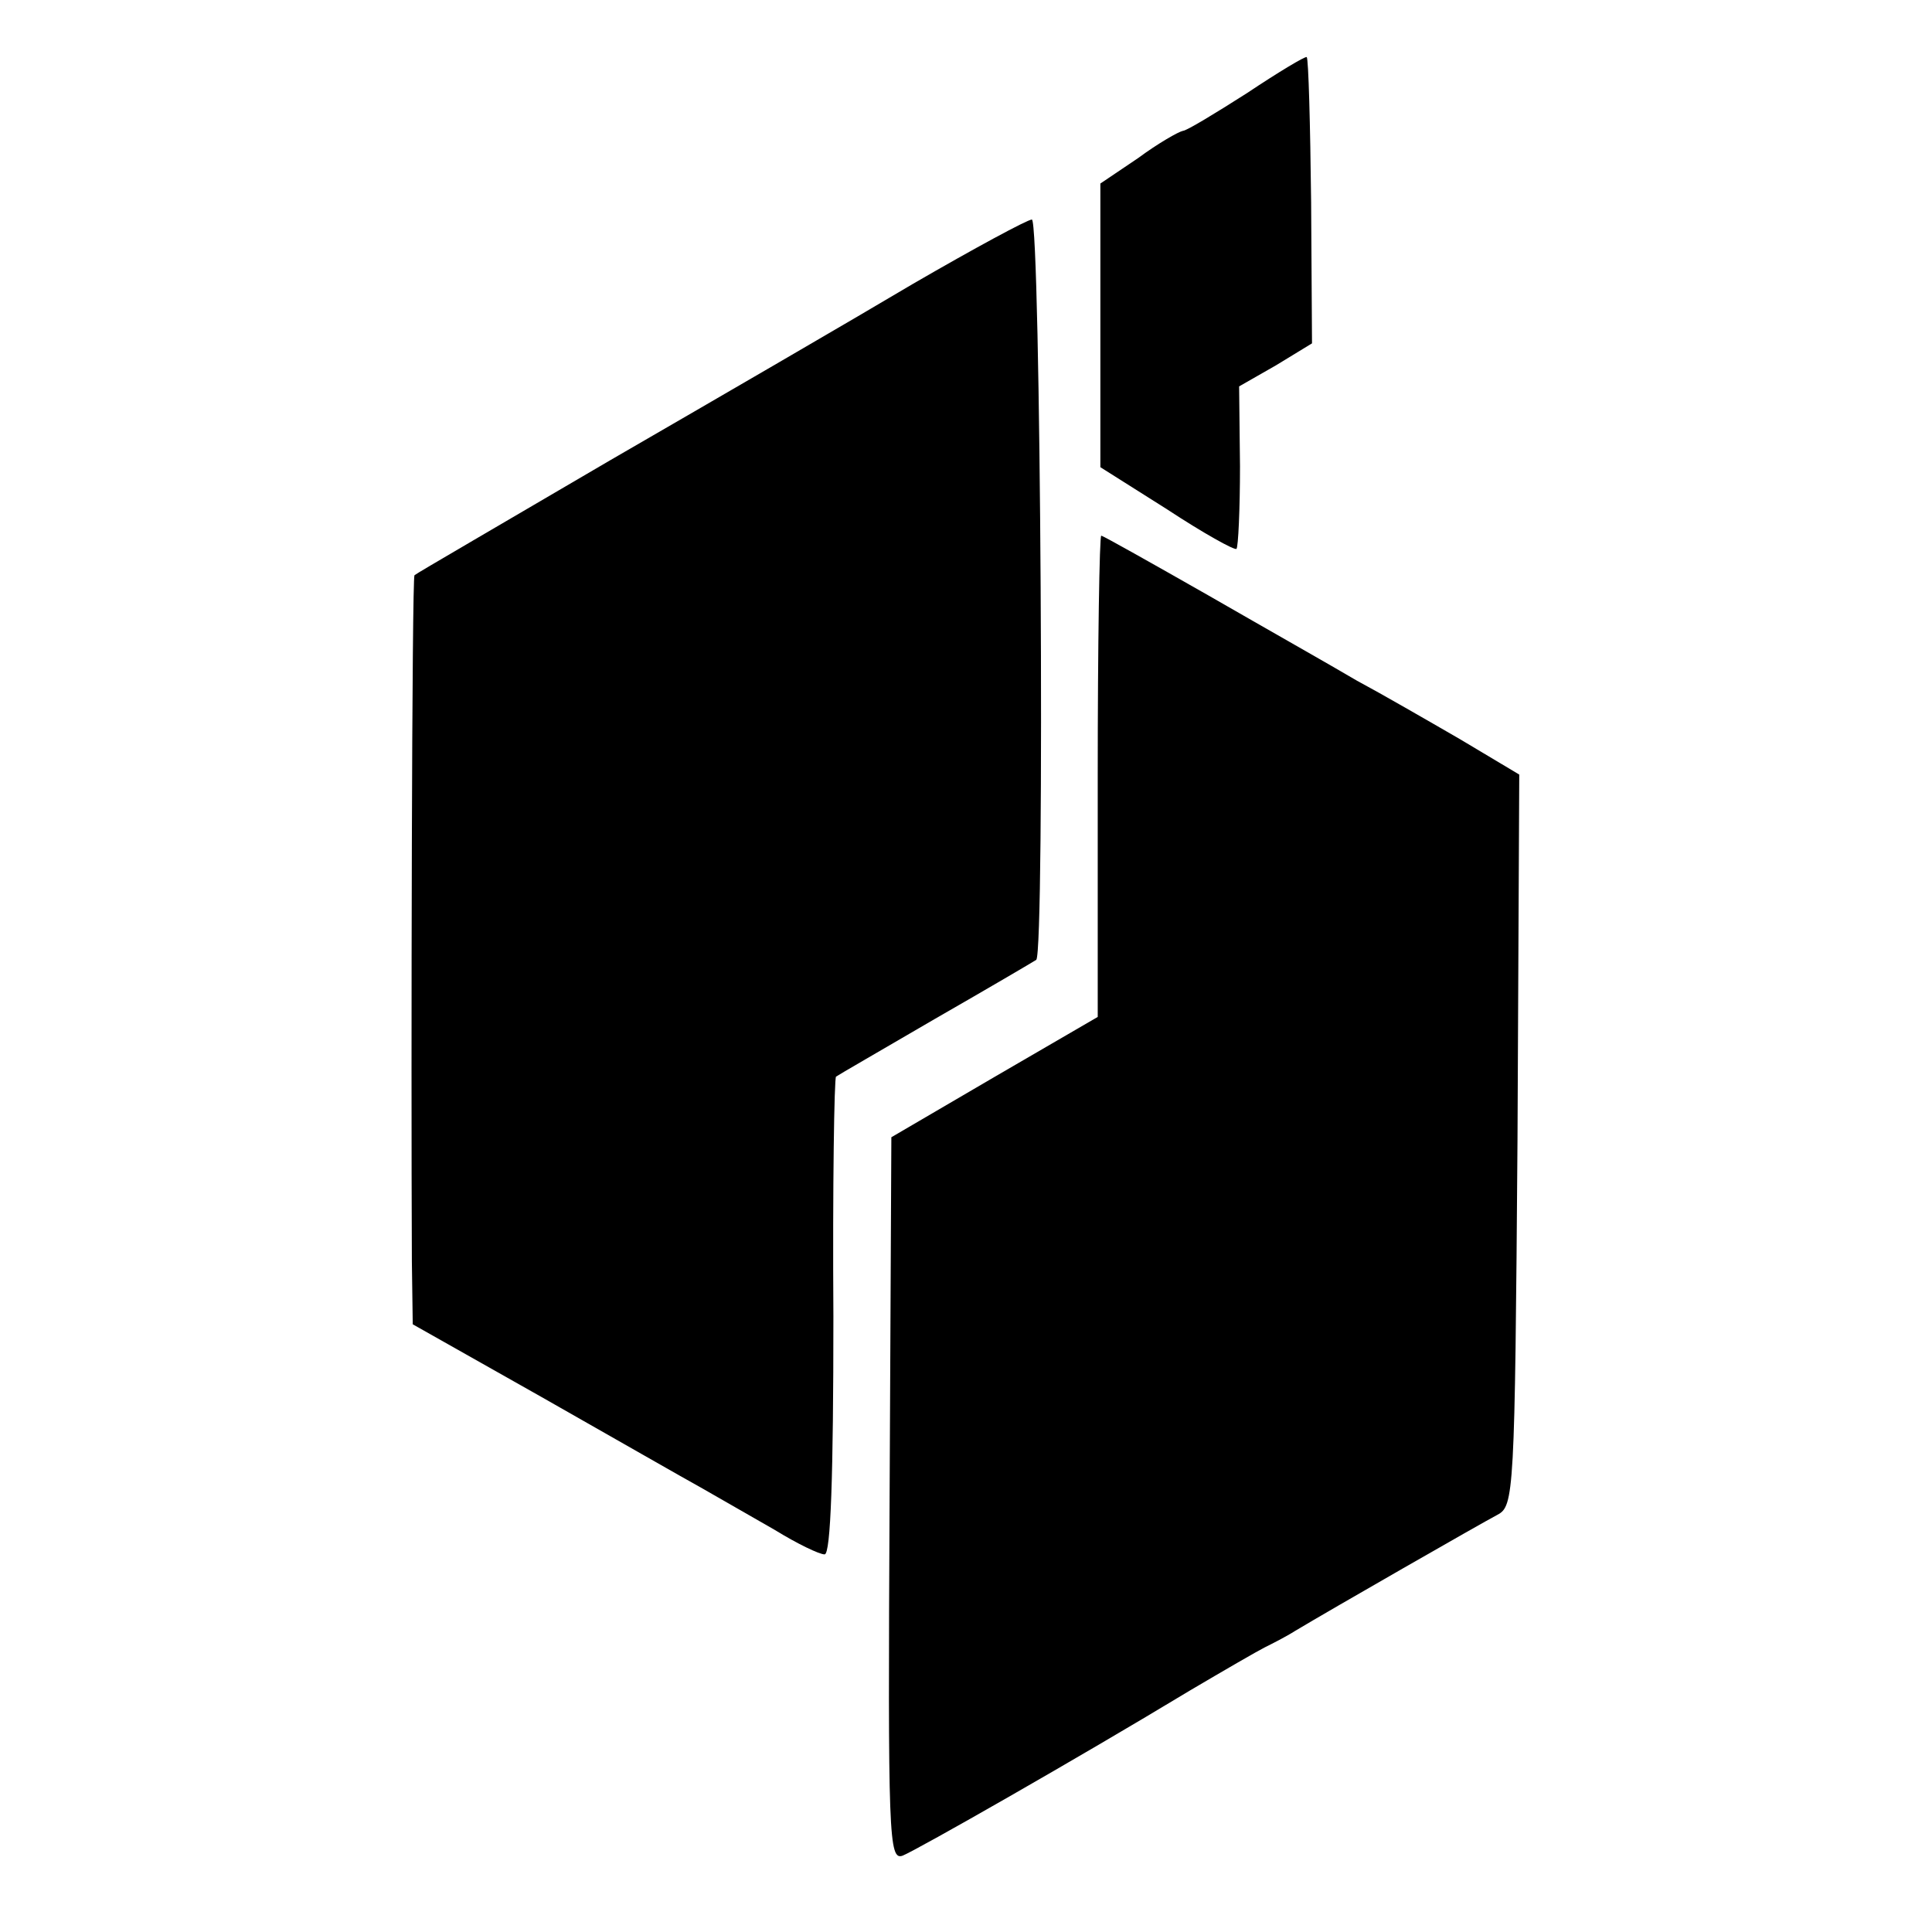
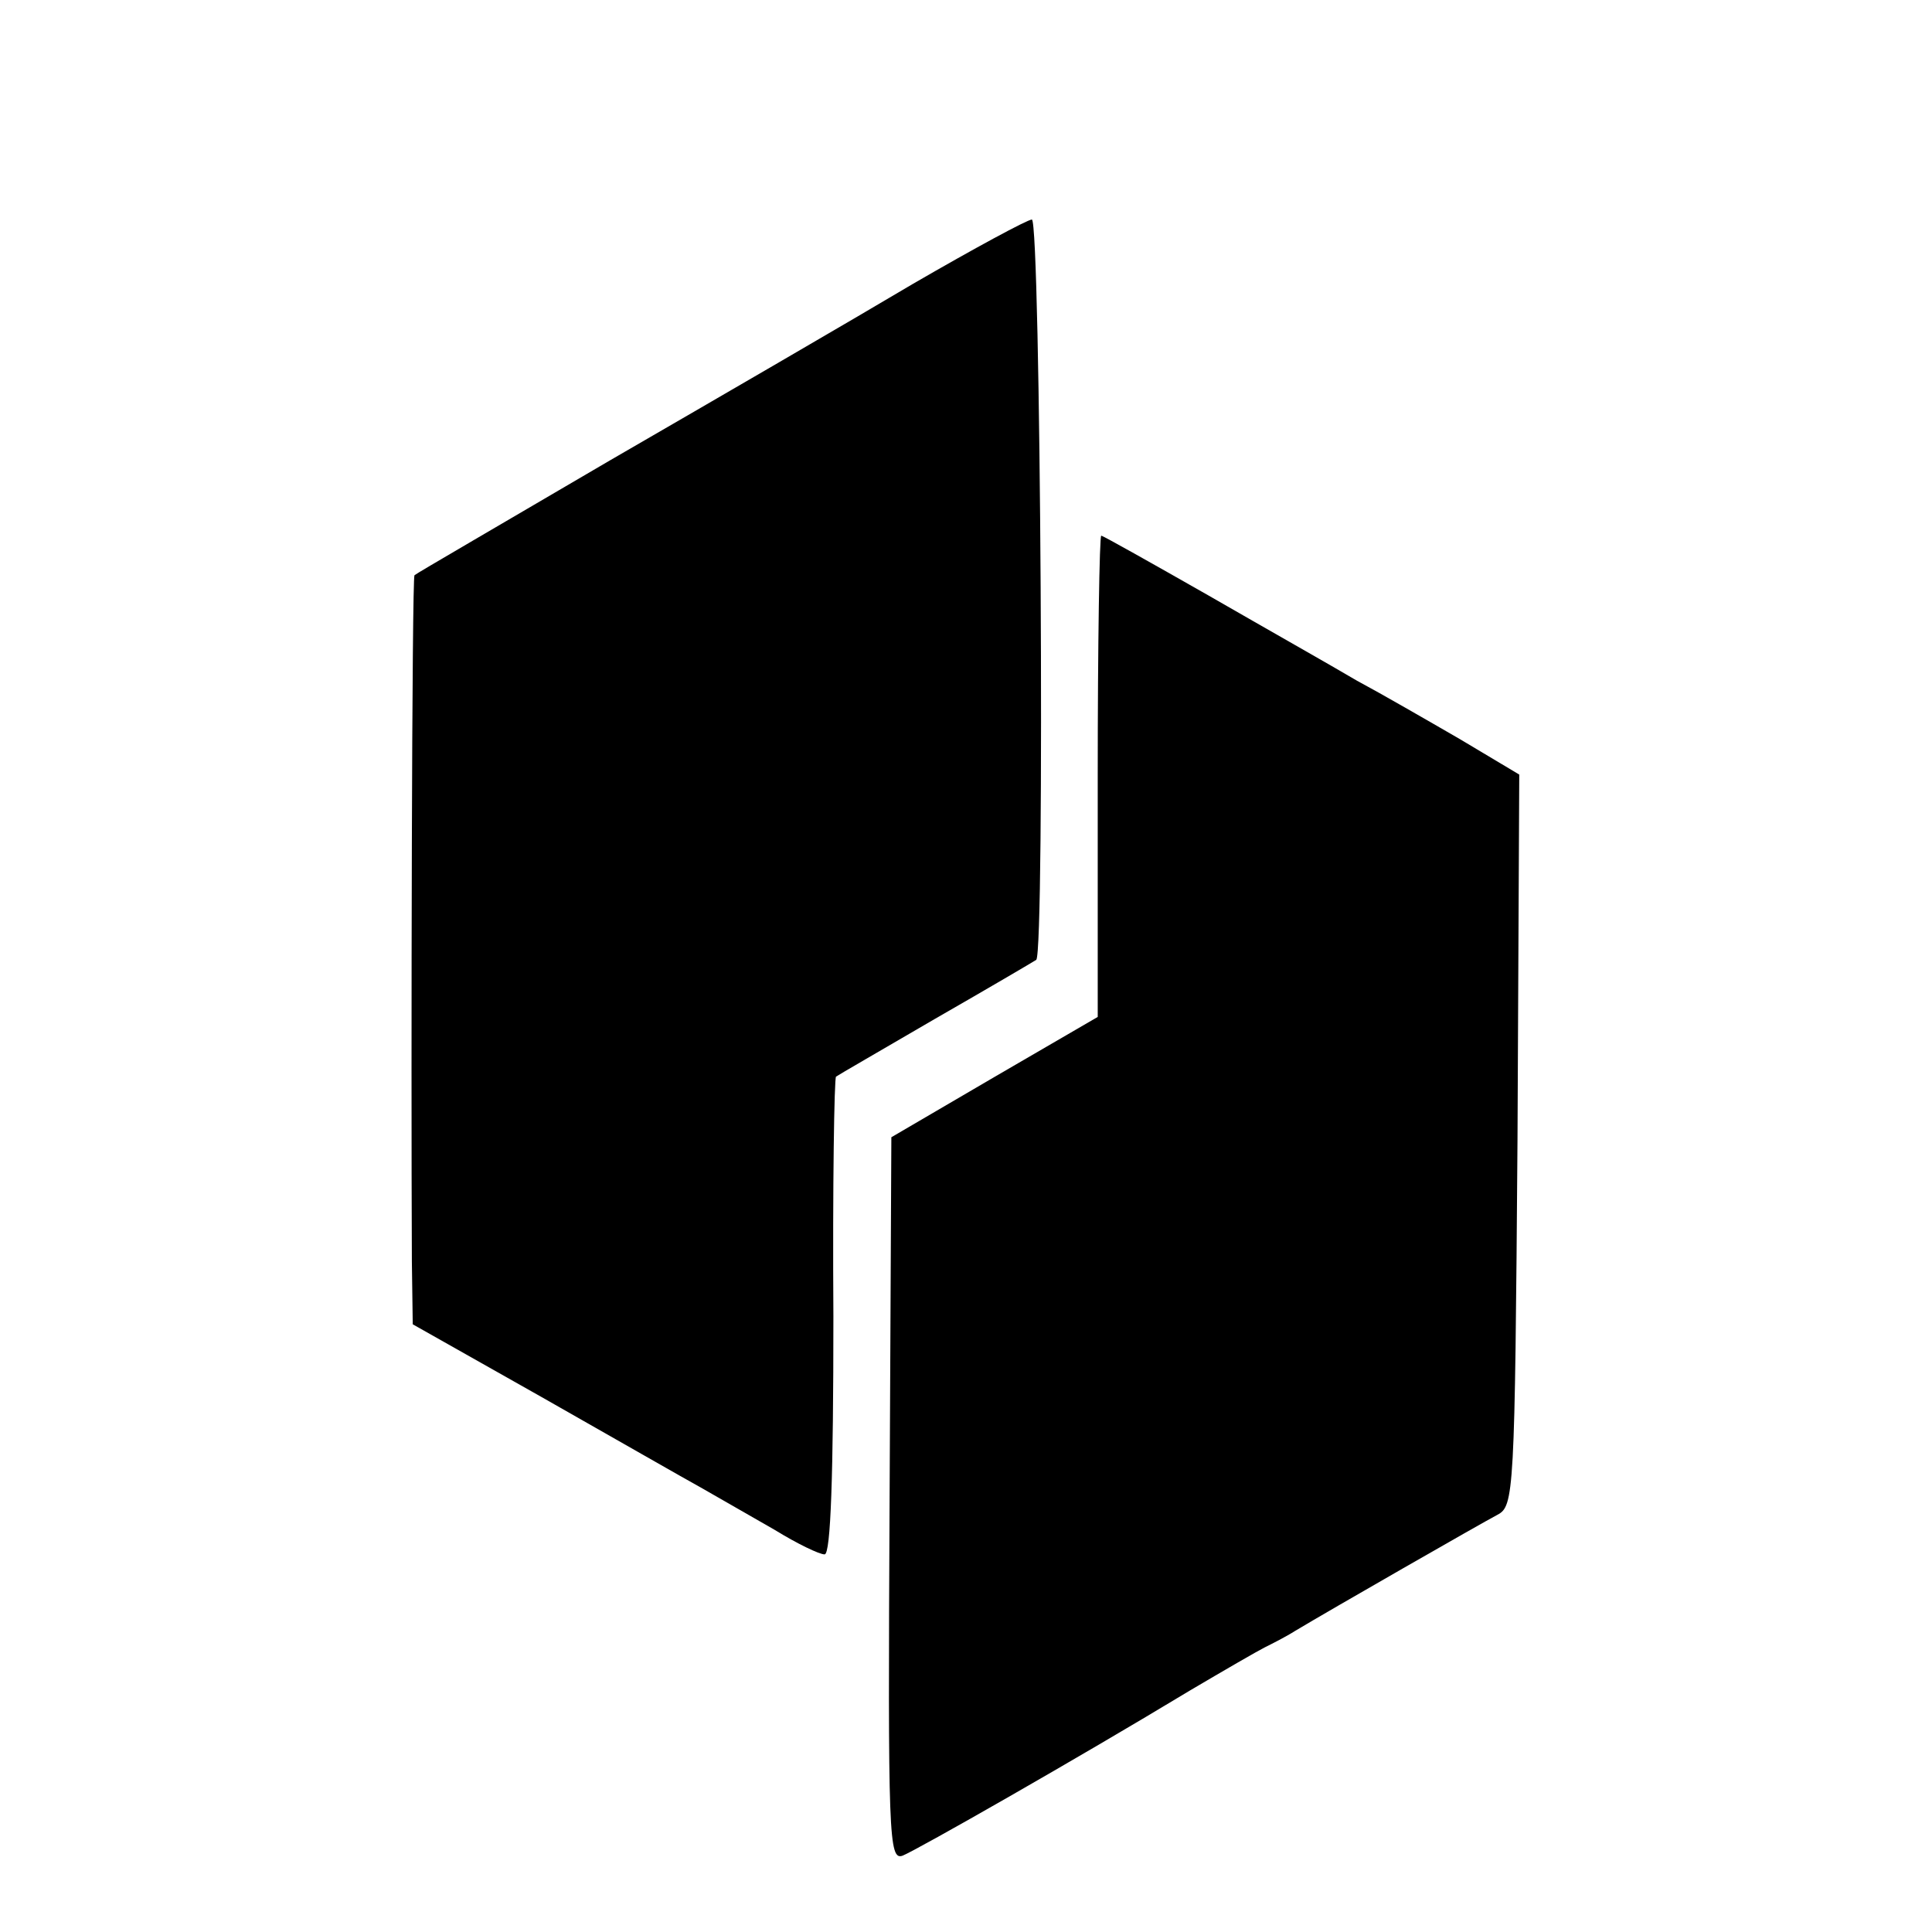
<svg xmlns="http://www.w3.org/2000/svg" version="1.0" width="220pt" height="220pt" viewBox="0 0 220 220" preserveAspectRatio="xMidYMid meet">
  <g transform="translate(0,220) scale(0.1,-0.1)" fill="#000000" stroke="none">
-     <path d="M1420 2094 c-36 -23 -69 -43 -73 -43 -5 -1 -28 -14 -51 -31 l-43 -29 0 -162 0 -161 76 -48 c41 -27 77 -47 79 -45 2 2 4 45 4 94 l-1 91 42 24 41 25 -1 161 c-1 89 -3 163 -5 165 -2 1 -32 -17 -68 -41z" />
    <path d="M1040 1877 c-69 -41 -224 -131 -345 -201 -121 -71 -221 -129 -223 -131 -3 -2 -4 -553 -3 -781 l1 -72 147 -83 c81 -46 163 -93 183 -104 19 -11 56 -32 82 -47 26 -16 51 -28 57 -28 7 0 10 90 10 271 -1 149 1 272 3 273 1 1 53 31 113 66 61 35 112 65 115 67 10 9 5 843 -5 843 -5 0 -66 -33 -135 -73z" />
    <path d="M1250 1316 l0 -274 -117 -68 -118 -69 -2 -412 c-2 -386 -1 -412 15 -406 17 7 198 110 327 188 39 23 77 45 85 49 8 4 24 12 35 19 40 24 211 122 230 132 19 10 20 22 23 427 l2 416 -67 40 c-38 22 -90 52 -118 67 -27 16 -103 59 -169 97 -65 37 -120 68 -122 68 -2 0 -4 -123 -4 -274z" />
  </g>
</svg>